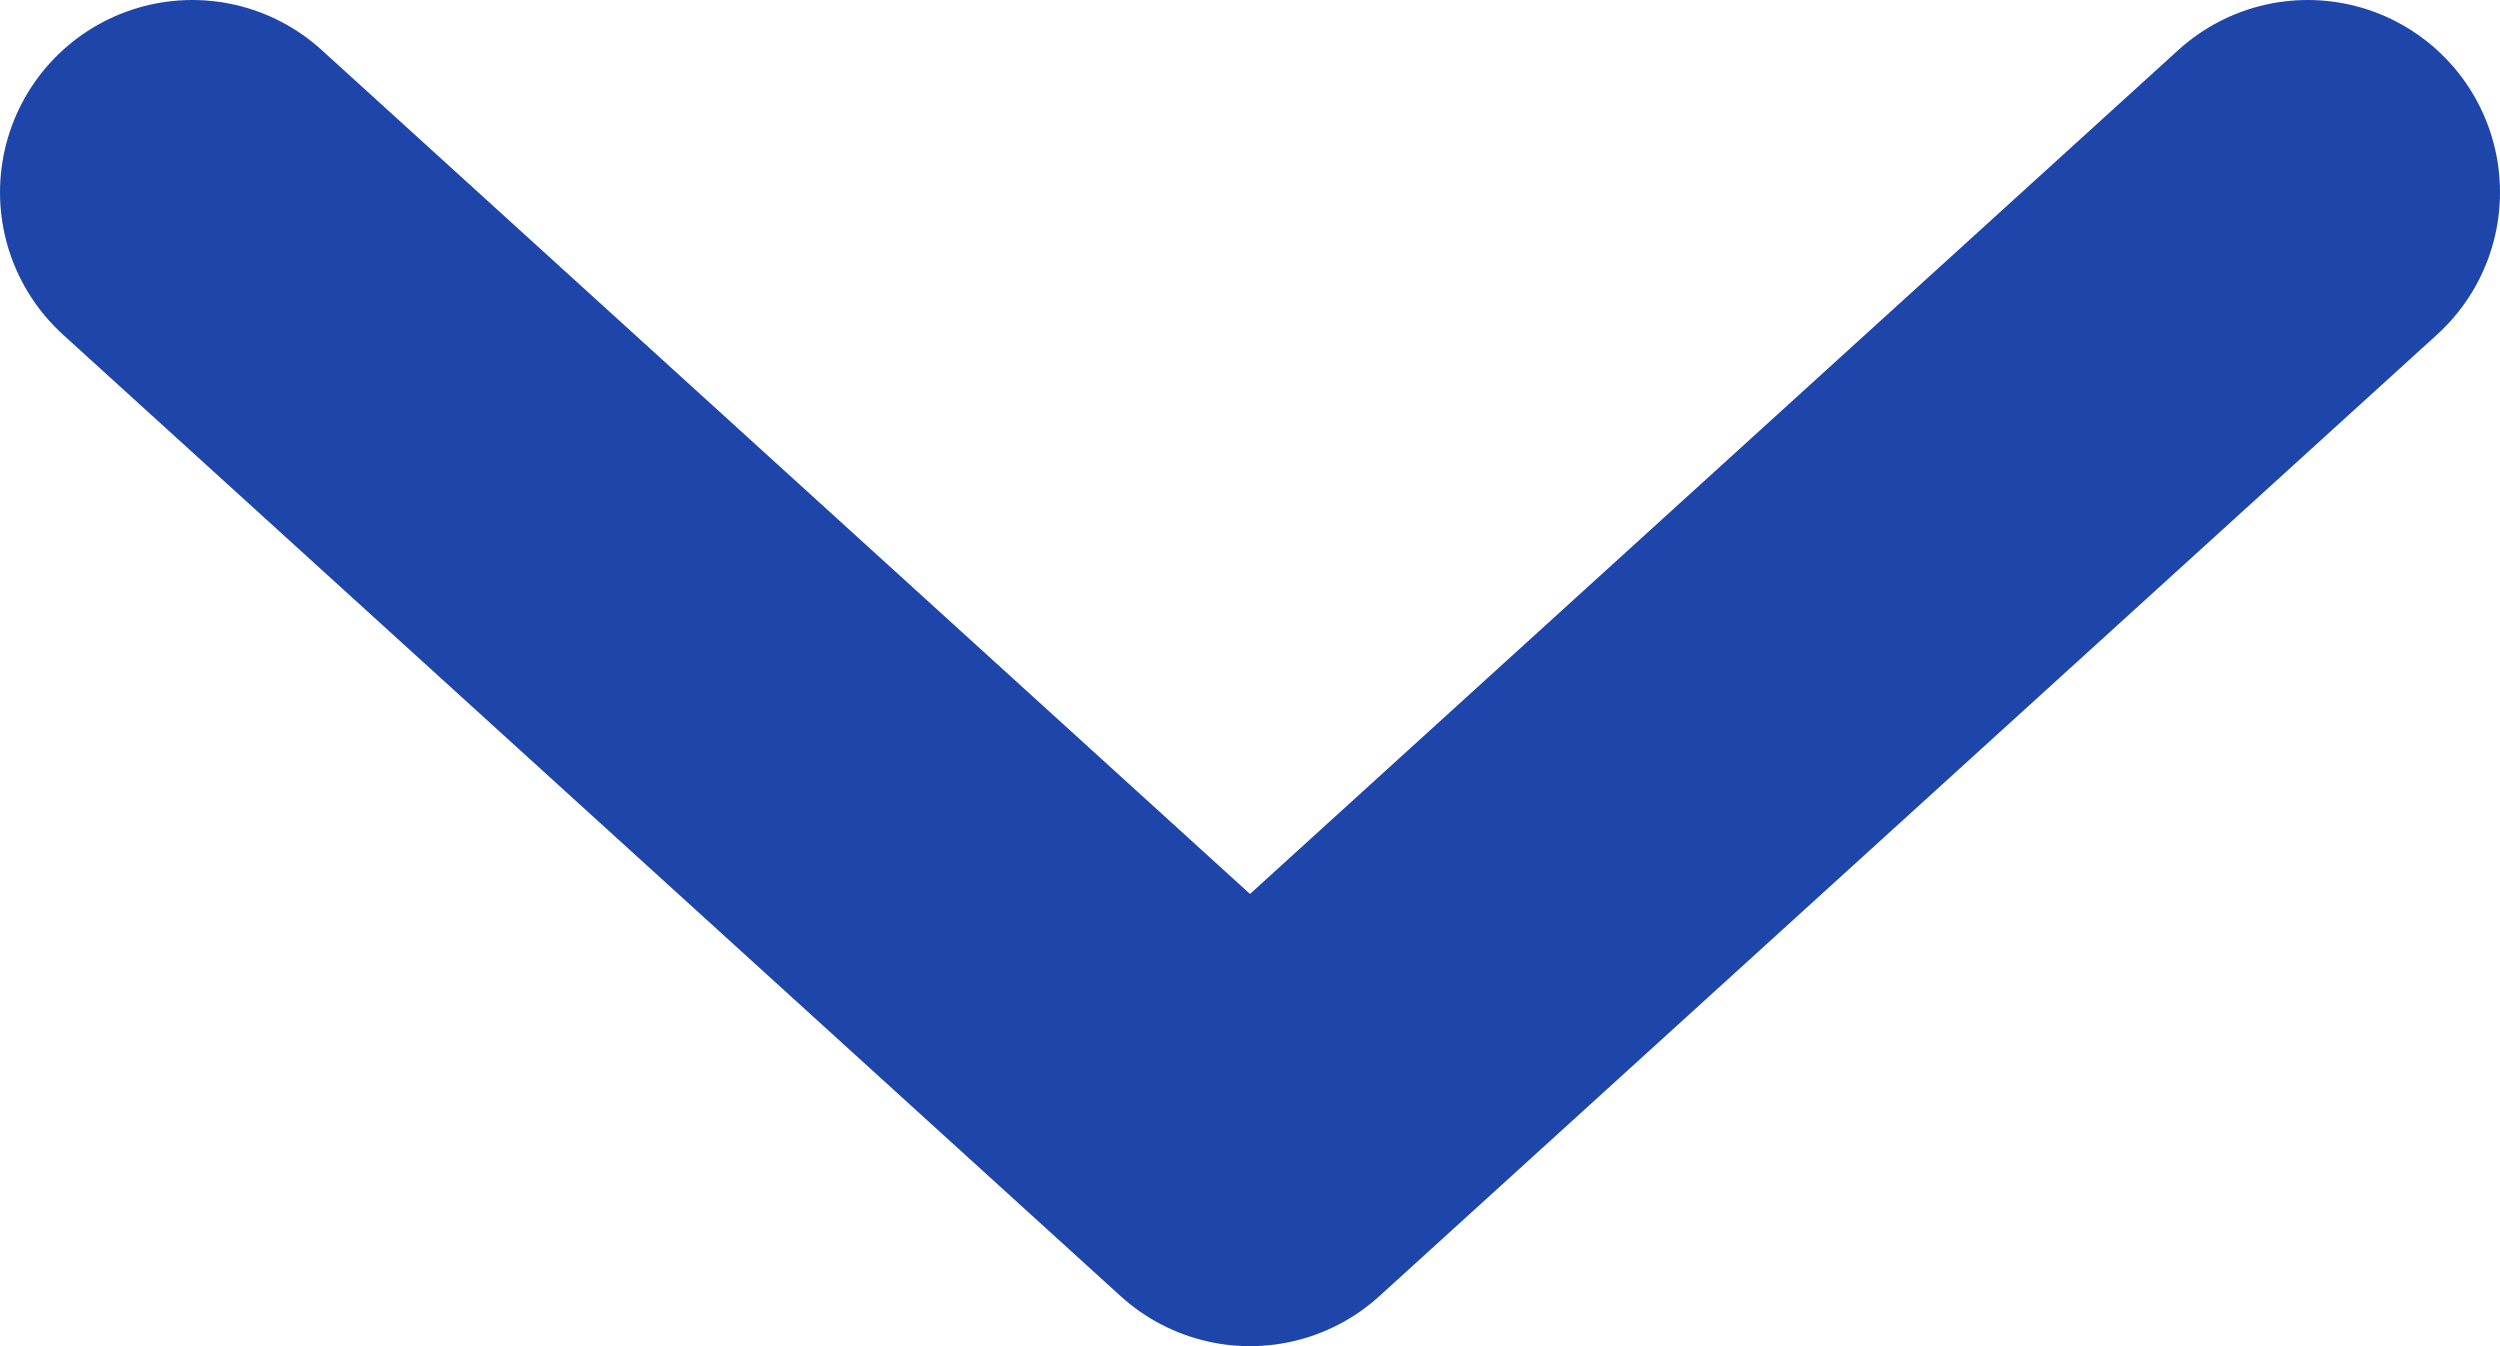
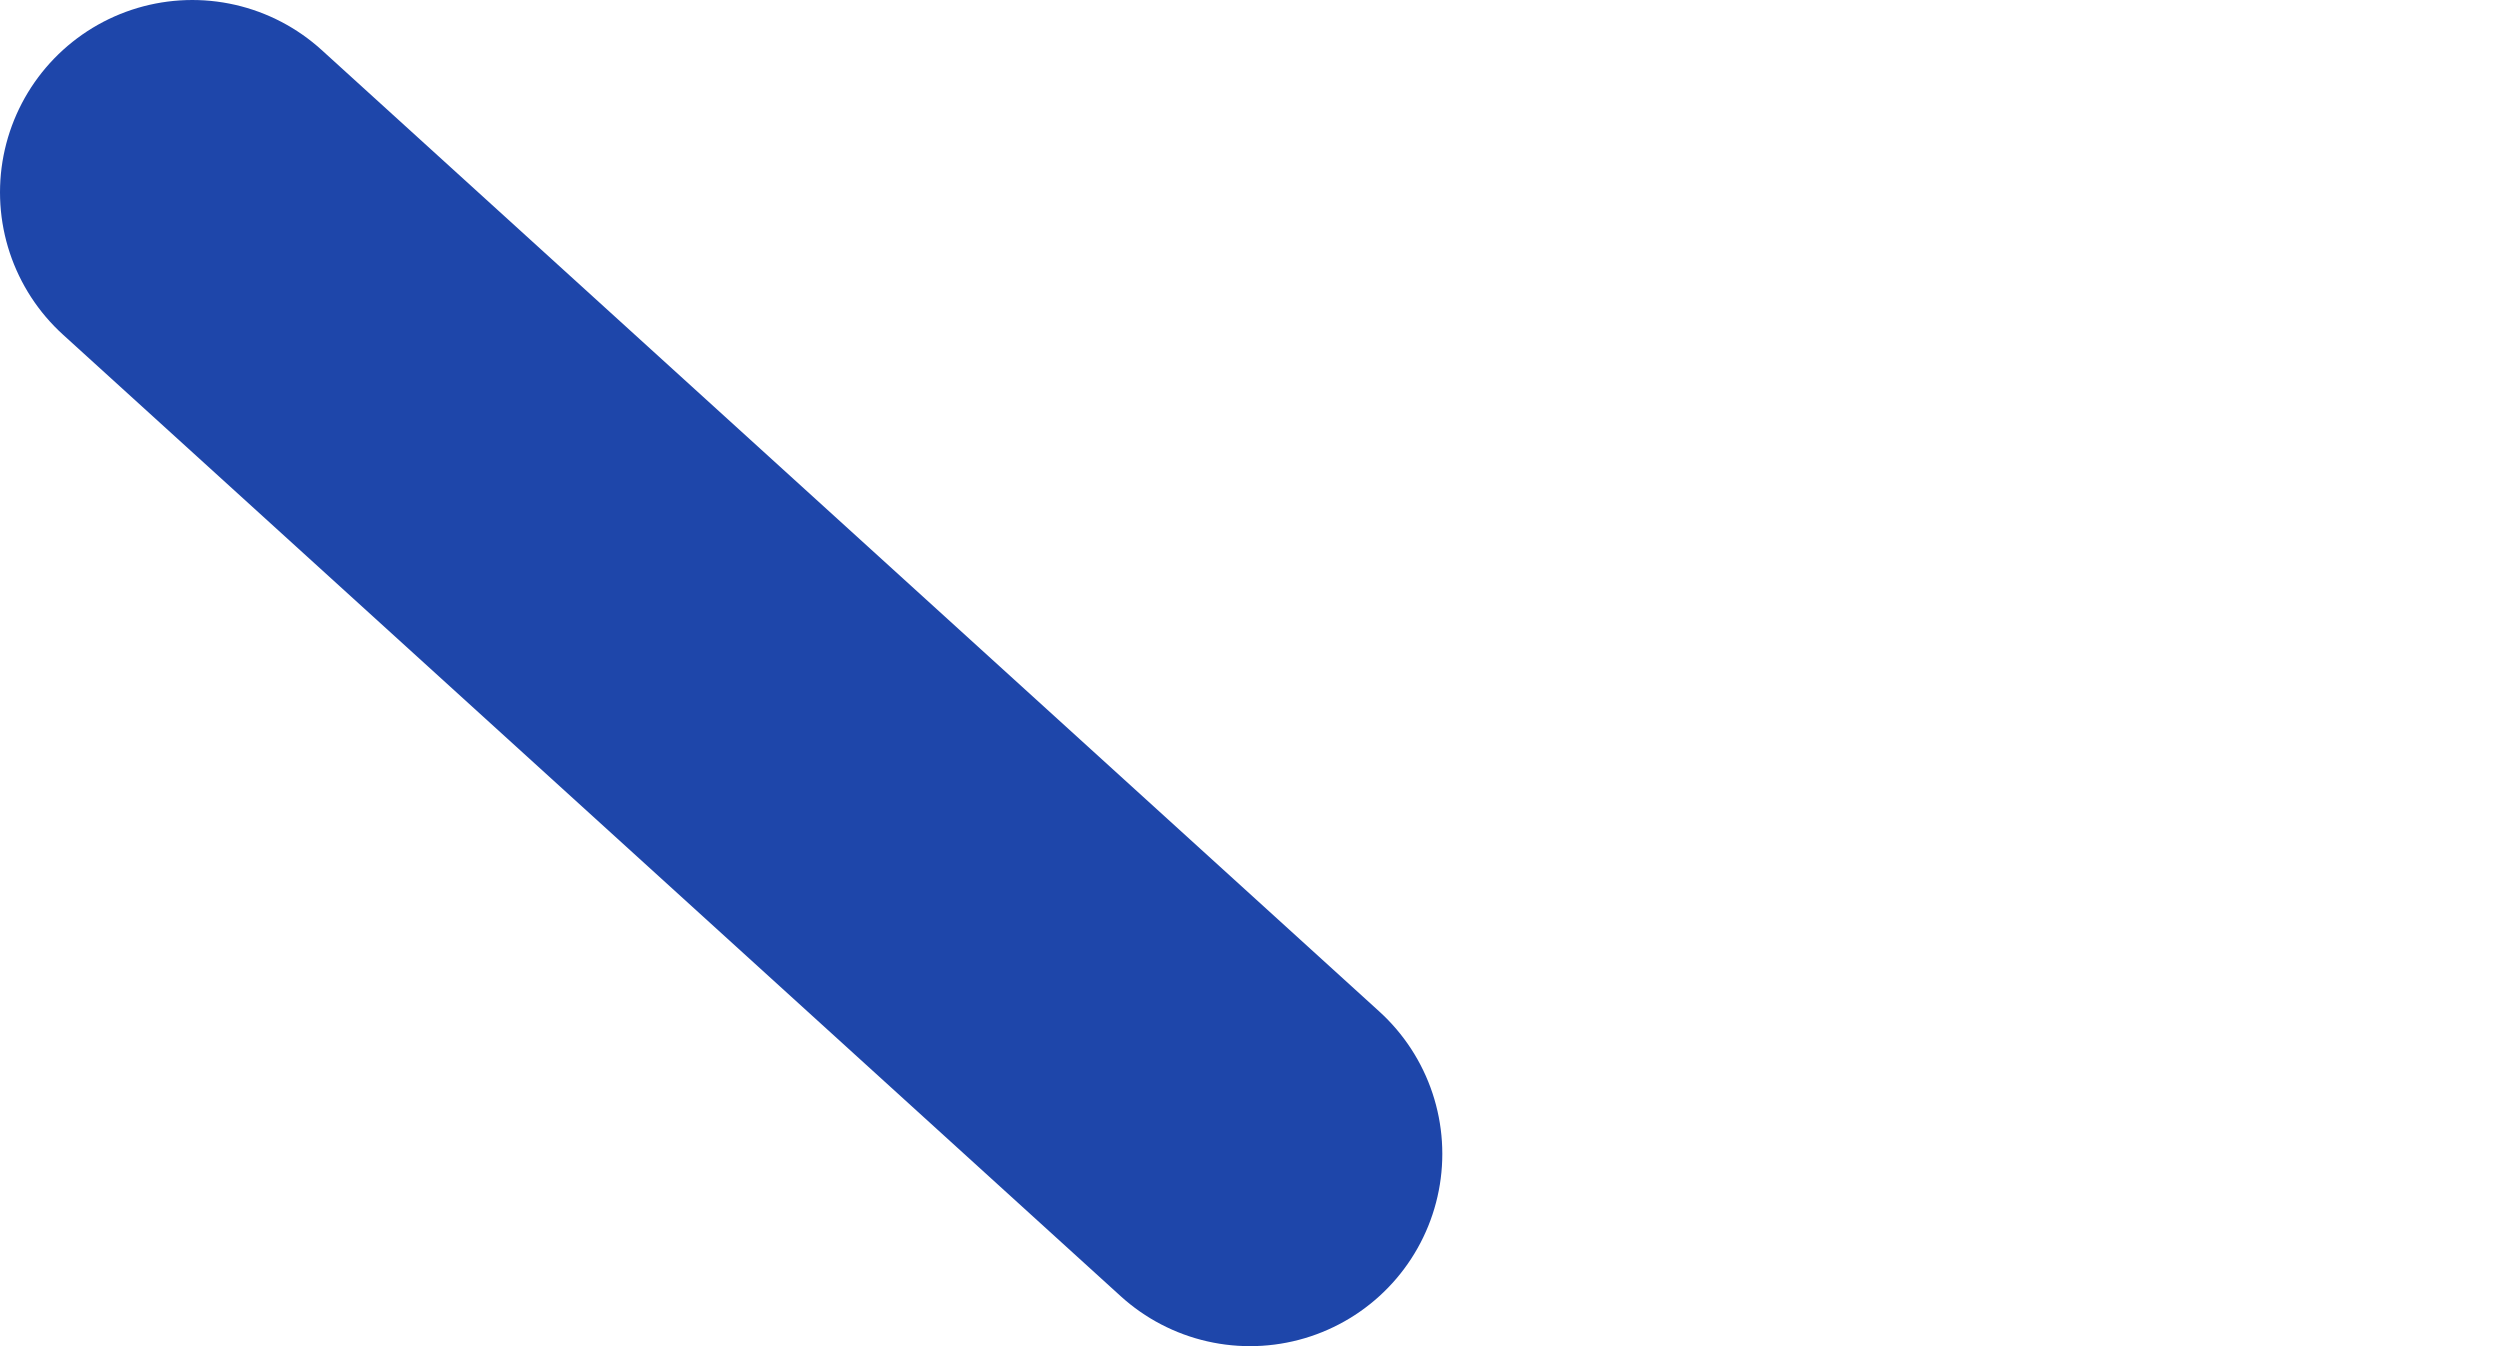
<svg xmlns="http://www.w3.org/2000/svg" width="13" height="7" viewBox="0 0 13 7" fill="none">
-   <path d="M1 1L6.5 6L12 1" stroke="#1E46AA" stroke-width="2" stroke-linecap="round" stroke-linejoin="round" />
+   <path d="M1 1L6.5 6" stroke="#1E46AA" stroke-width="2" stroke-linecap="round" stroke-linejoin="round" />
</svg>